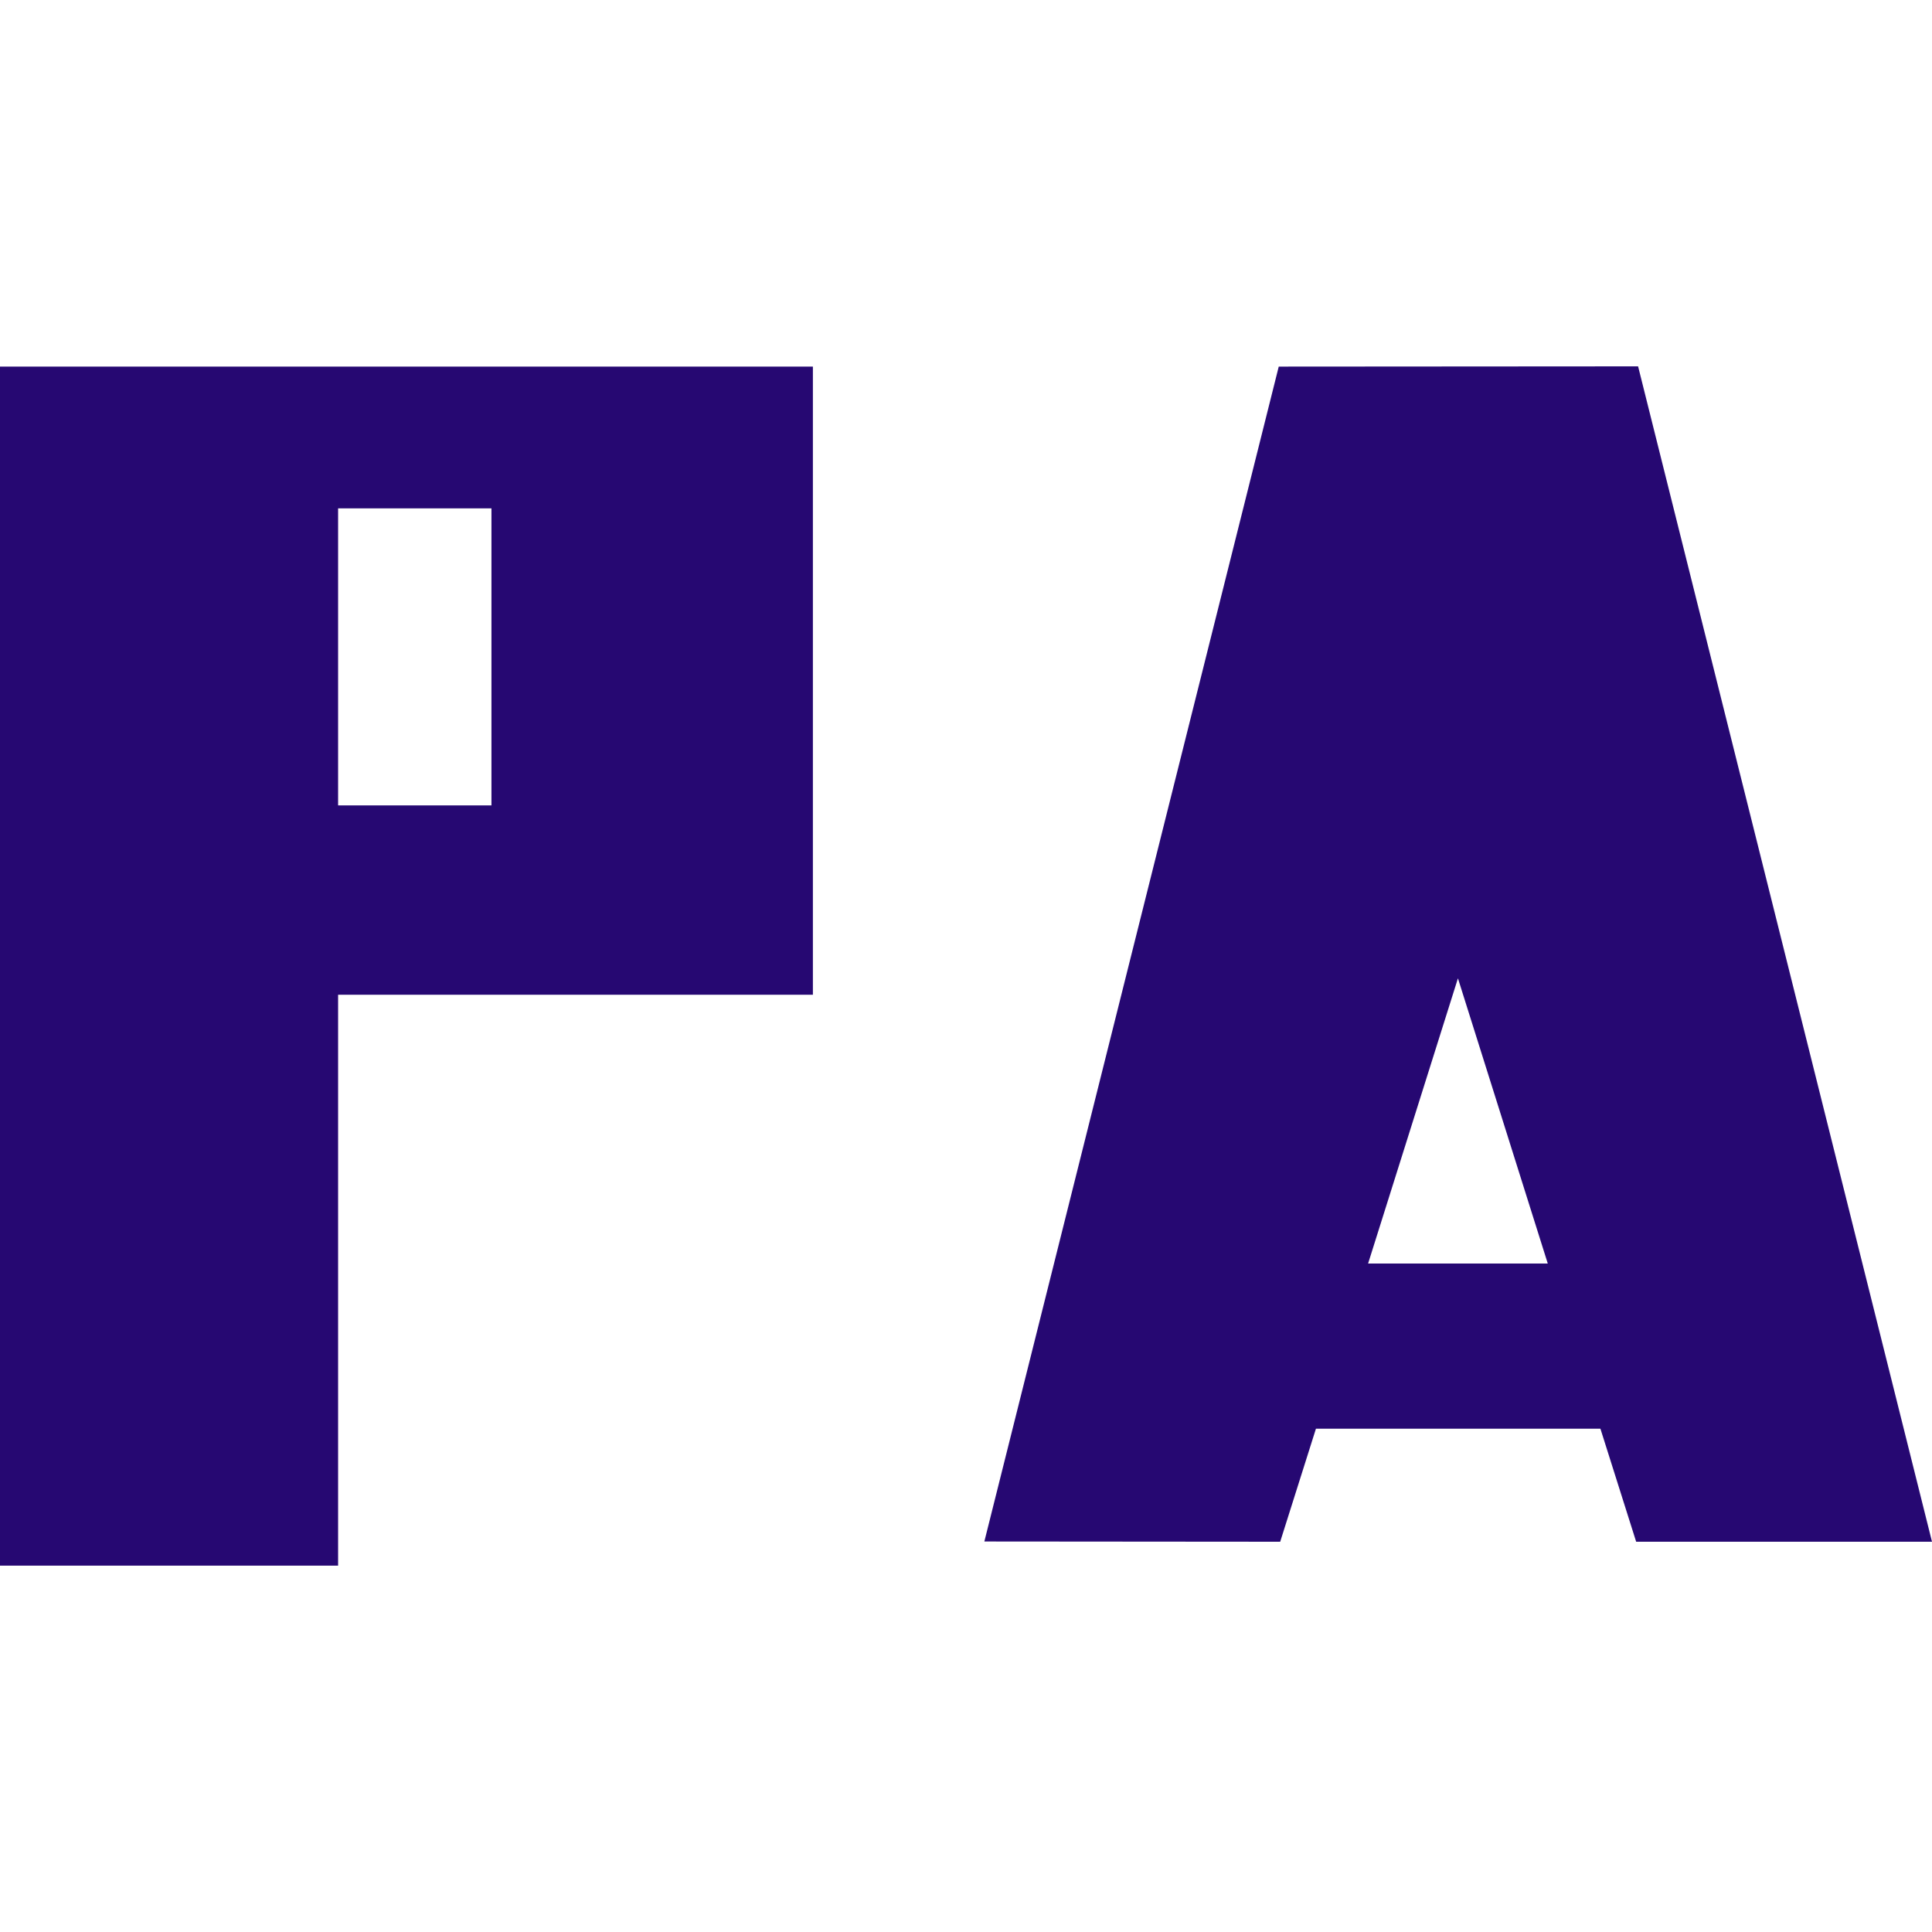
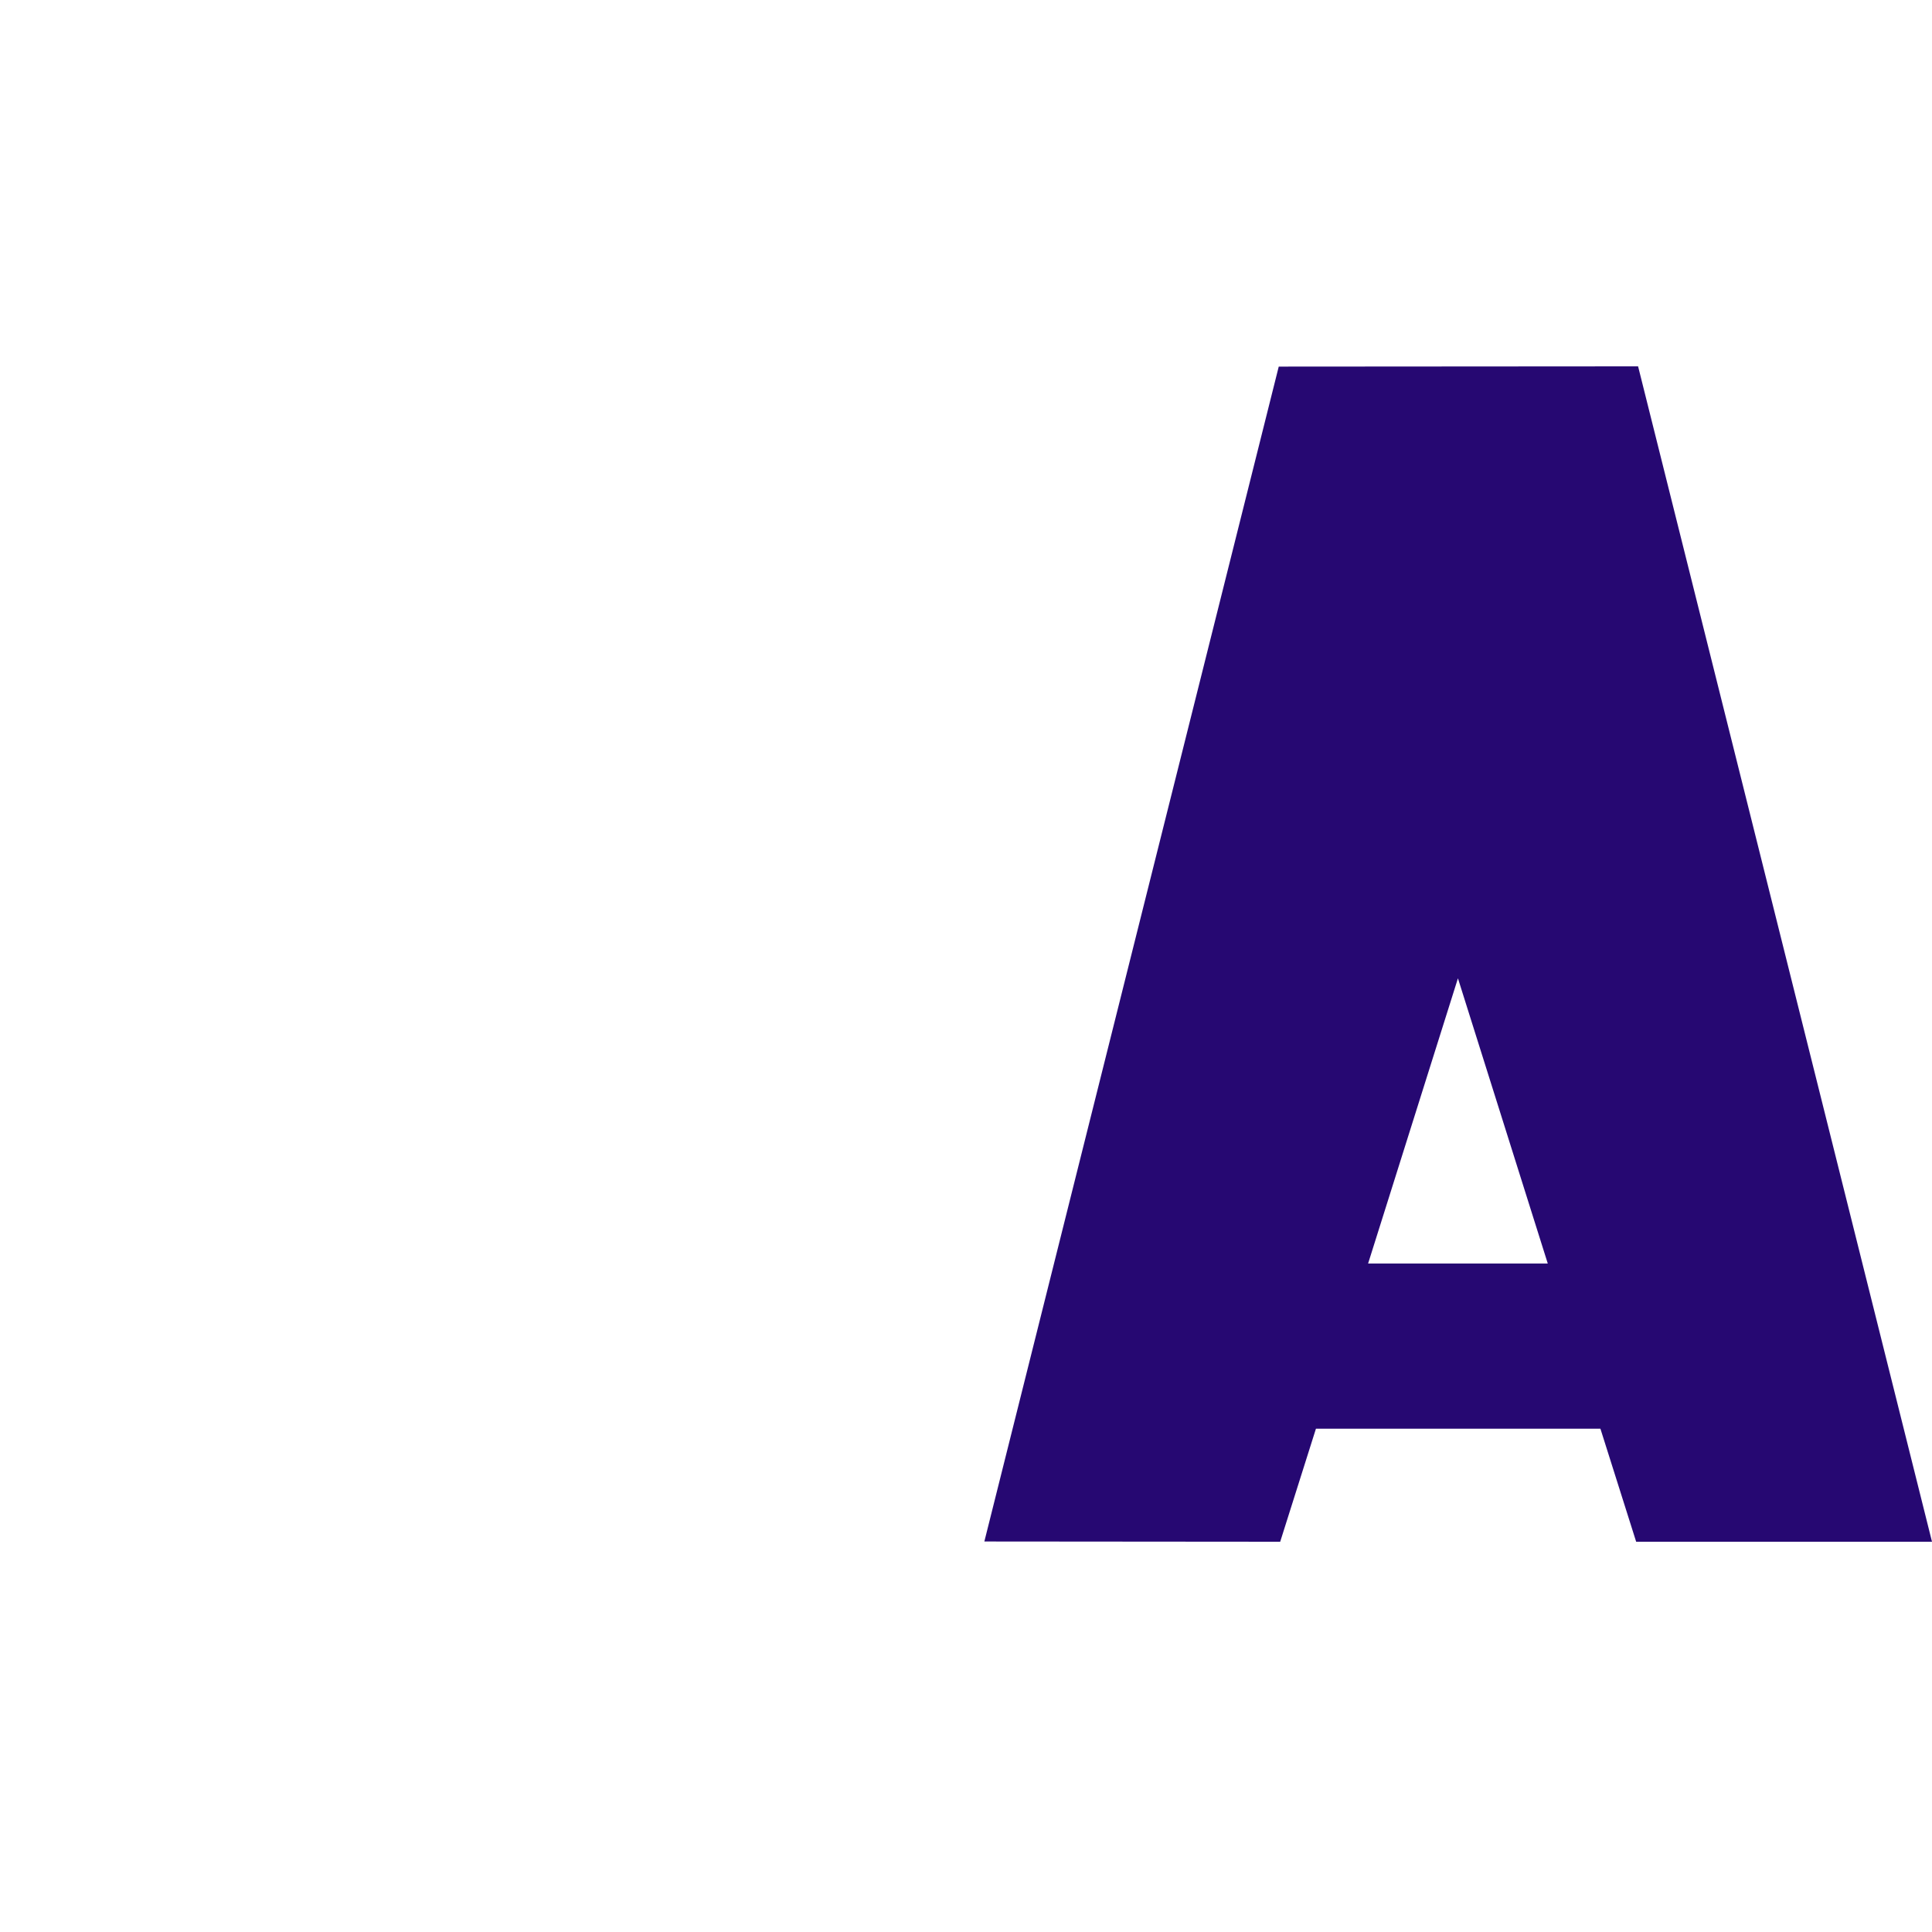
<svg xmlns="http://www.w3.org/2000/svg" version="1.1" id="Livello_1" x="0px" y="0px" viewBox="0 0 800 800" style="enable-background:new 0 0 800 800;" xml:space="preserve">
  <style type="text/css">
	.st0{fill:#260872;}
</style>
  <g>
    <path class="st0" d="M678.3,151.7l-148.8,0.1L407.6,638.3l122.5,0.1l14.8-46.8h117.8l14.8,46.8H800L678.3,151.7z M566.5,523.2   l37.2-118.1l37.2,118.1H566.5z" />
-     <path class="st0" d="M0,648.3h140V411.9h196.6V151.8H0V648.3z M140,210.5h63.5v123H140V210.5z" />
  </g>
</svg>